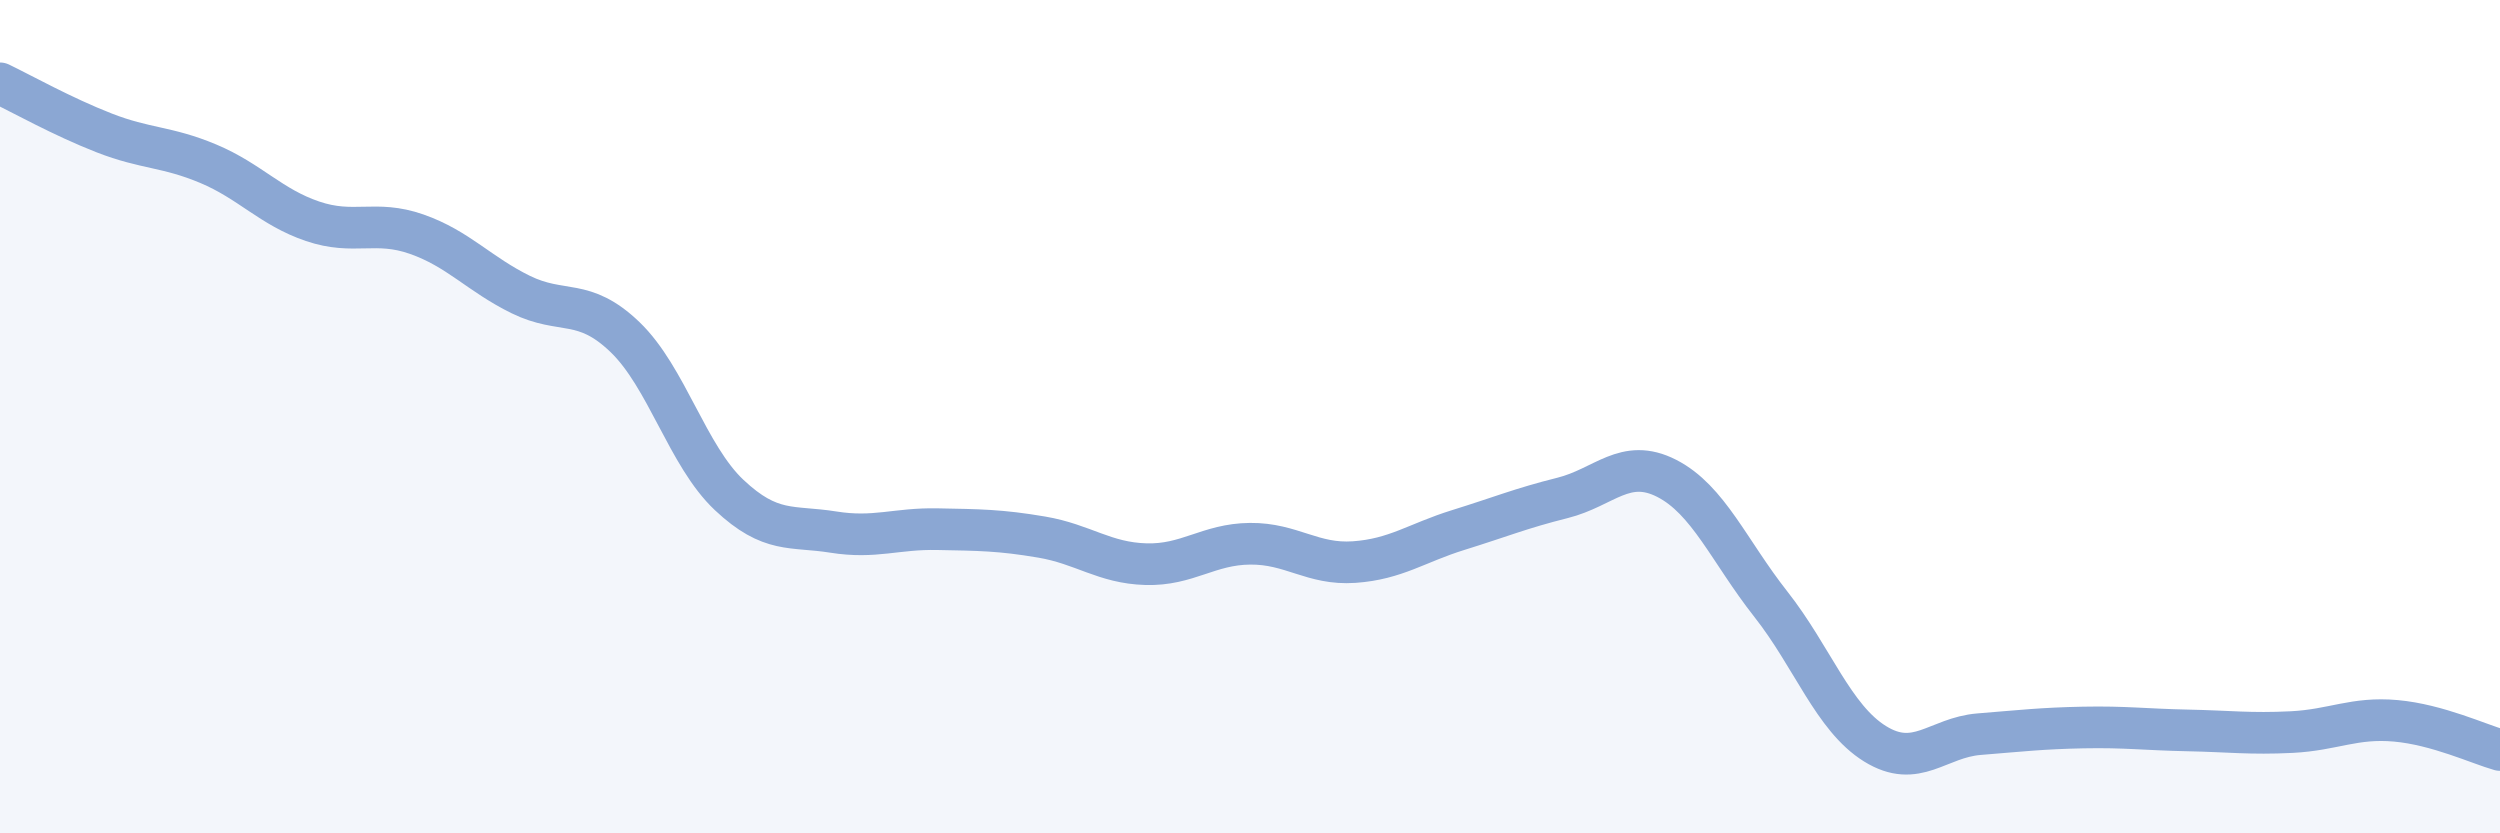
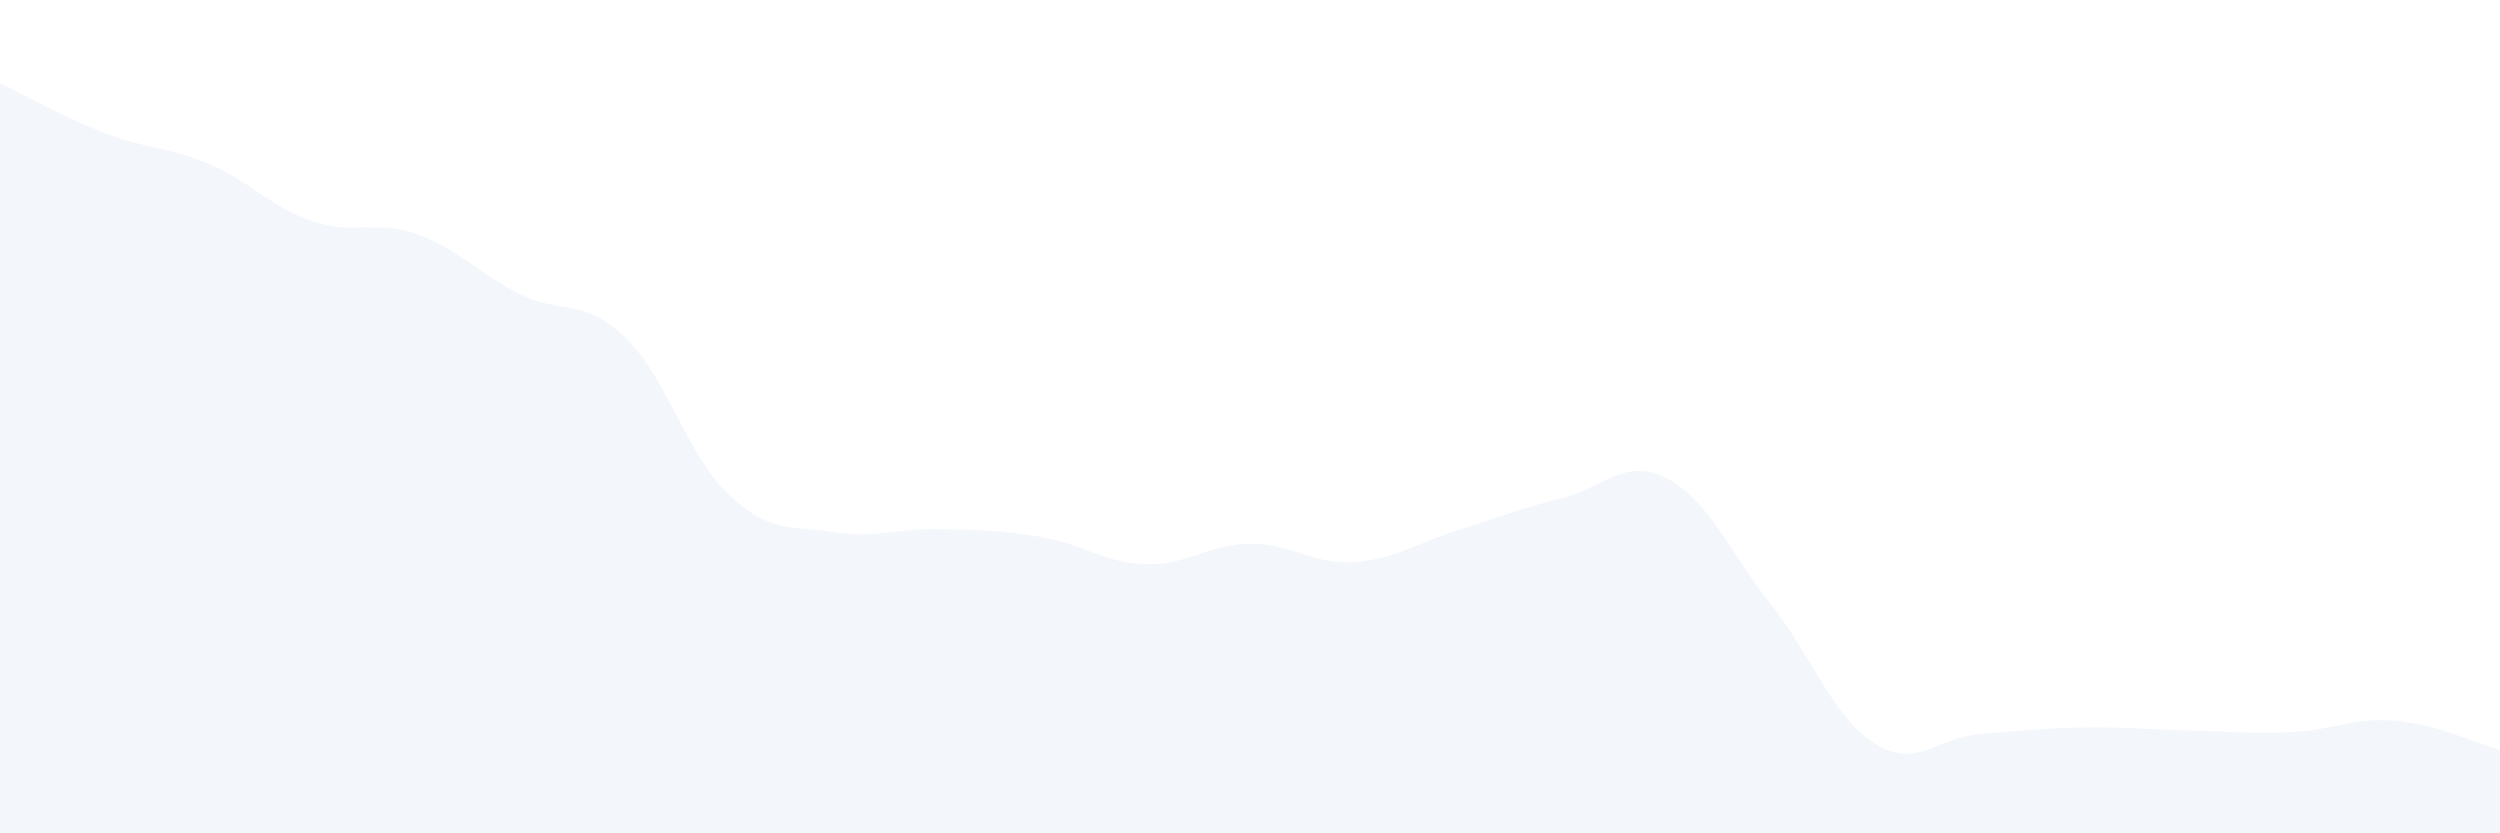
<svg xmlns="http://www.w3.org/2000/svg" width="60" height="20" viewBox="0 0 60 20">
  <path d="M 0,2 C 0.5,2.24 1.5,2.8 2.5,3.19 C 3.5,3.58 4,3.51 5,3.93 C 6,4.35 6.5,4.97 7.5,5.31 C 8.5,5.65 9,5.27 10,5.62 C 11,5.97 11.5,6.58 12.5,7.07 C 13.5,7.56 14,7.13 15,8.09 C 16,9.05 16.5,10.94 17.5,11.88 C 18.5,12.82 19,12.61 20,12.77 C 21,12.93 21.5,12.68 22.5,12.7 C 23.5,12.72 24,12.72 25,12.89 C 26,13.06 26.5,13.51 27.5,13.54 C 28.5,13.57 29,13.06 30,13.05 C 31,13.04 31.5,13.56 32.5,13.49 C 33.5,13.42 34,13.03 35,12.72 C 36,12.41 36.5,12.2 37.5,11.95 C 38.5,11.7 39,10.97 40,11.48 C 41,11.99 41.5,13.23 42.5,14.5 C 43.5,15.77 44,17.23 45,17.85 C 46,18.47 46.5,17.7 47.5,17.62 C 48.5,17.54 49,17.48 50,17.46 C 51,17.44 51.5,17.51 52.5,17.53 C 53.5,17.55 54,17.62 55,17.57 C 56,17.52 56.5,17.21 57.5,17.3 C 58.5,17.39 59.5,17.86 60,18L60 20L0 20Z" fill="#8ba7d3" opacity="0.1" stroke-linecap="round" stroke-linejoin="round" />
-   <path d="M 0,2 C 0.5,2.24 1.5,2.8 2.5,3.19 C 3.5,3.58 4,3.51 5,3.93 C 6,4.35 6.5,4.97 7.5,5.31 C 8.5,5.65 9,5.27 10,5.62 C 11,5.97 11.5,6.58 12.5,7.07 C 13.5,7.56 14,7.13 15,8.09 C 16,9.05 16.5,10.94 17.5,11.88 C 18.5,12.82 19,12.61 20,12.77 C 21,12.93 21.5,12.68 22.5,12.7 C 23.5,12.72 24,12.72 25,12.89 C 26,13.06 26.5,13.51 27.5,13.54 C 28.5,13.57 29,13.06 30,13.05 C 31,13.04 31.5,13.56 32.5,13.49 C 33.5,13.42 34,13.03 35,12.72 C 36,12.41 36.5,12.2 37.5,11.95 C 38.5,11.7 39,10.97 40,11.48 C 41,11.99 41.5,13.23 42.5,14.5 C 43.5,15.77 44,17.23 45,17.85 C 46,18.47 46.5,17.7 47.5,17.62 C 48.5,17.54 49,17.48 50,17.46 C 51,17.44 51.5,17.51 52.5,17.53 C 53.5,17.55 54,17.62 55,17.57 C 56,17.52 56.5,17.21 57.5,17.3 C 58.5,17.39 59.5,17.86 60,18" stroke="#8ba7d3" stroke-width="1" fill="none" stroke-linecap="round" stroke-linejoin="round" />
</svg>